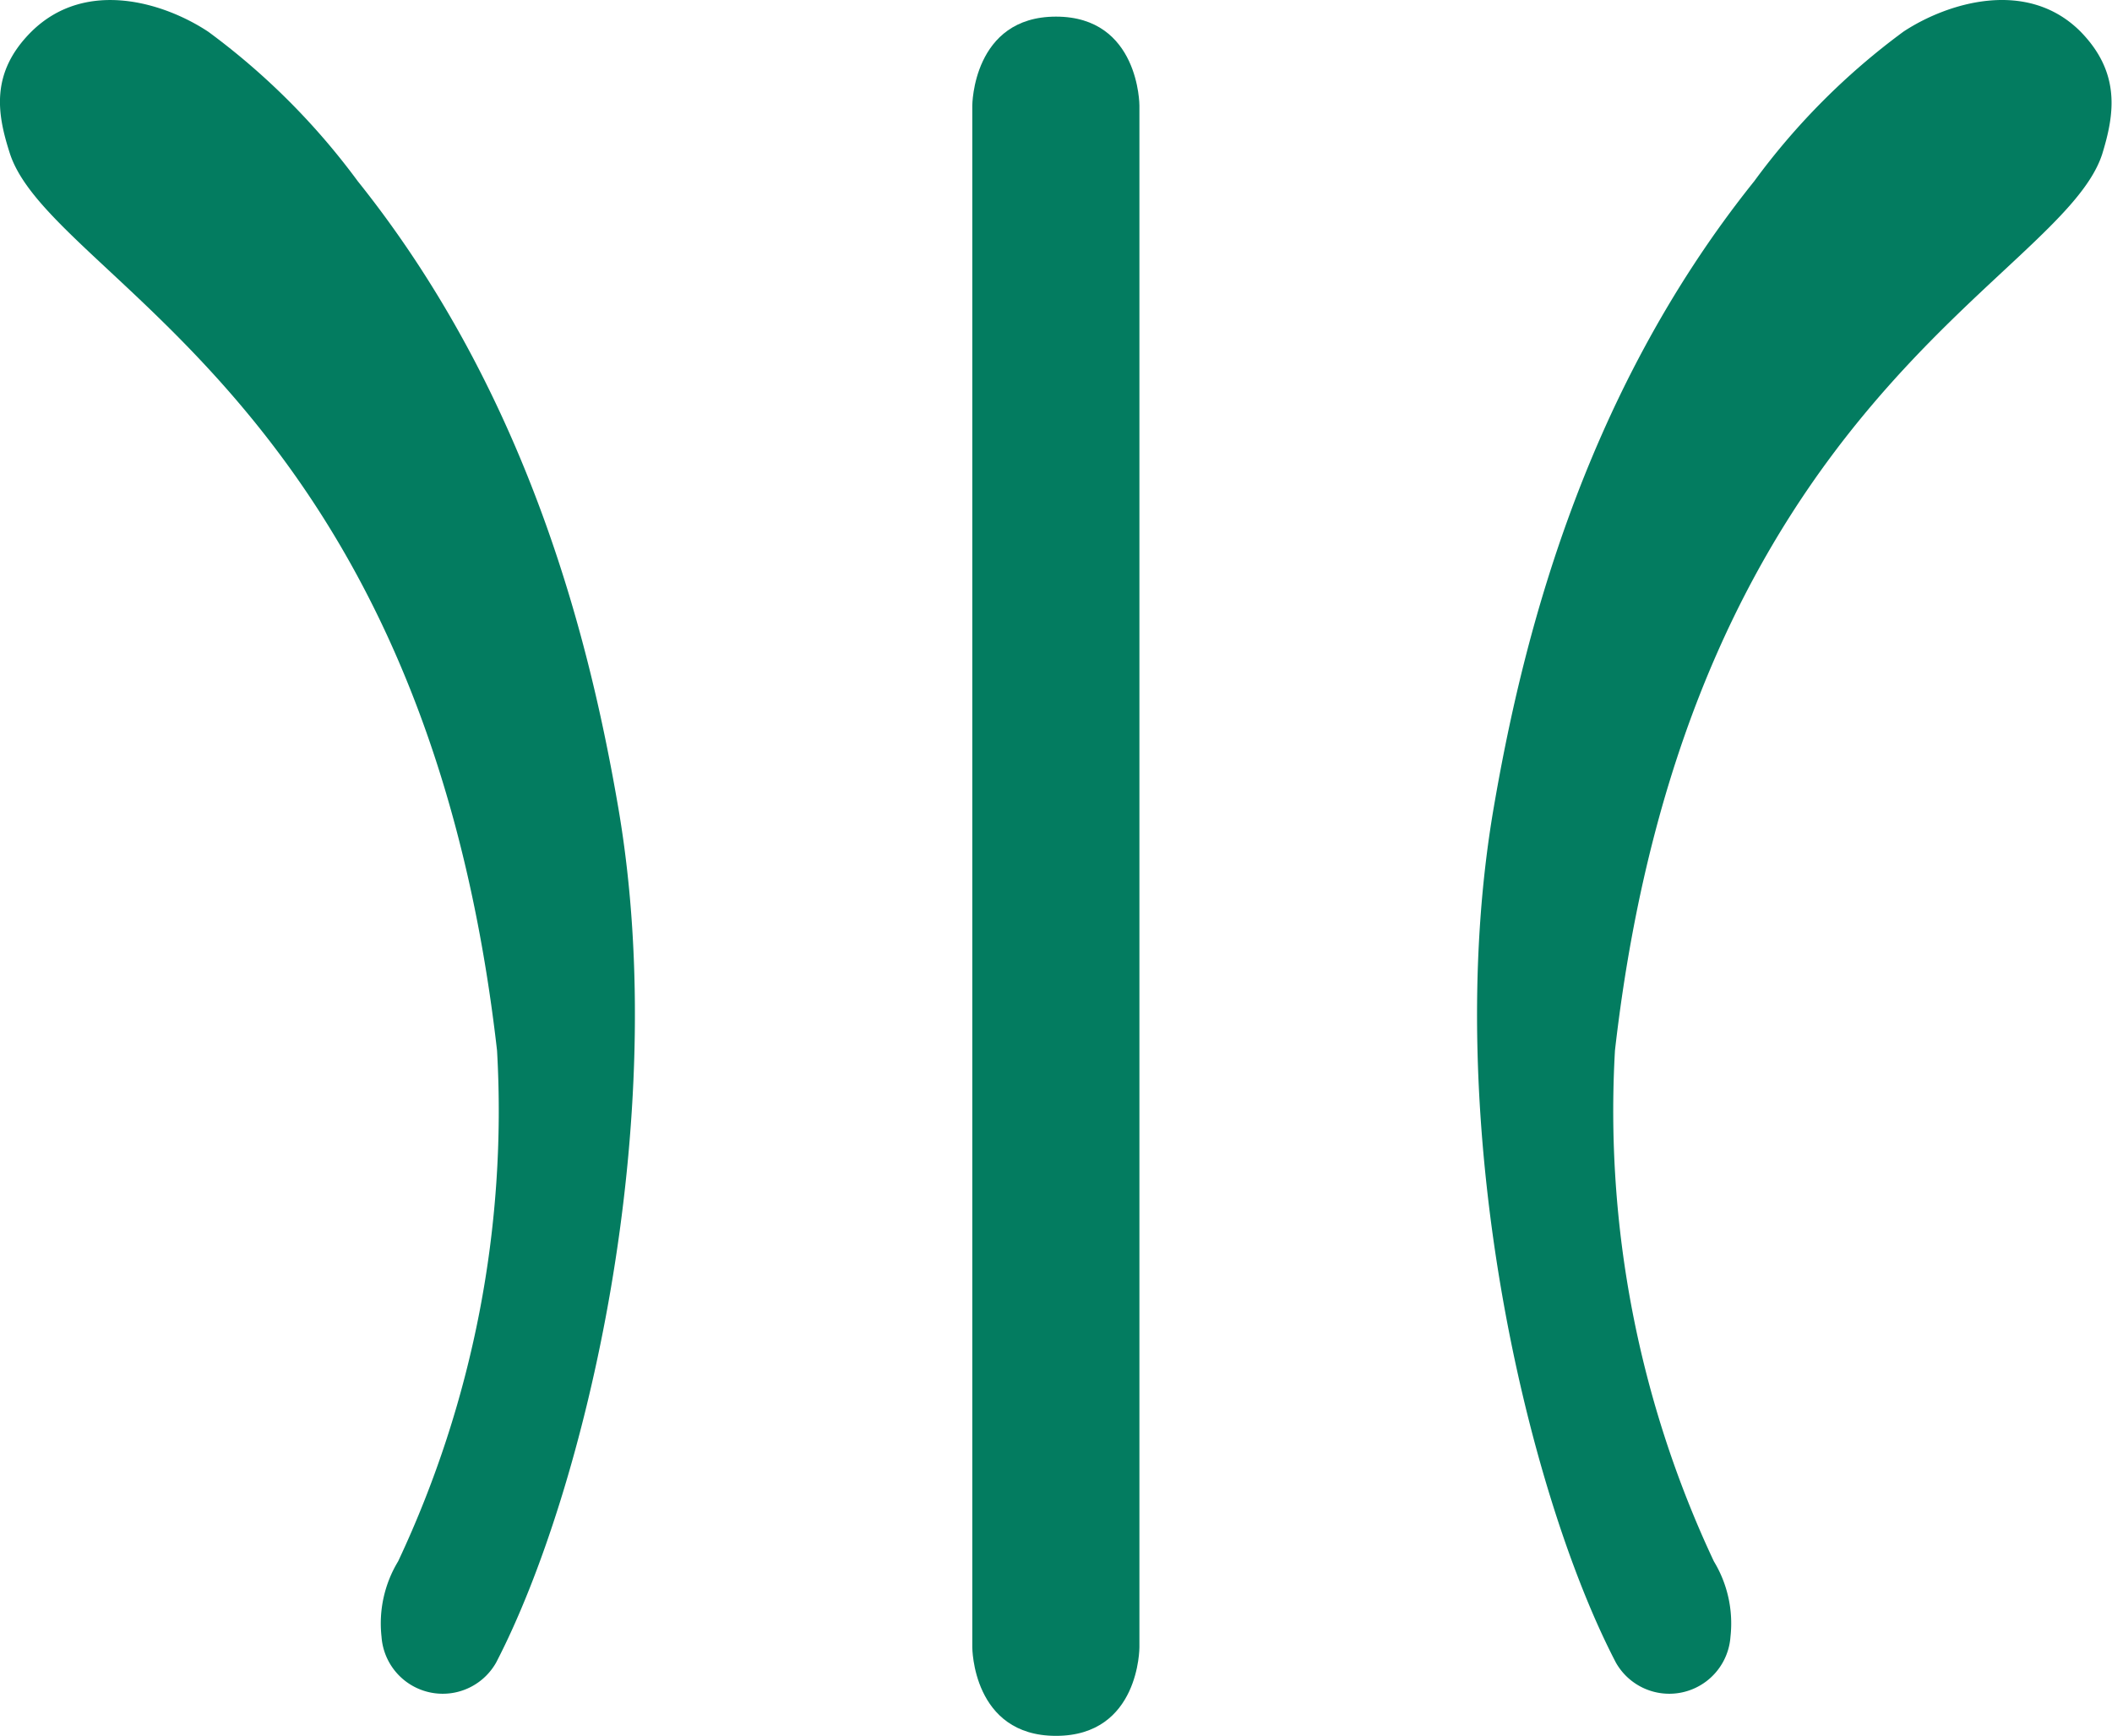
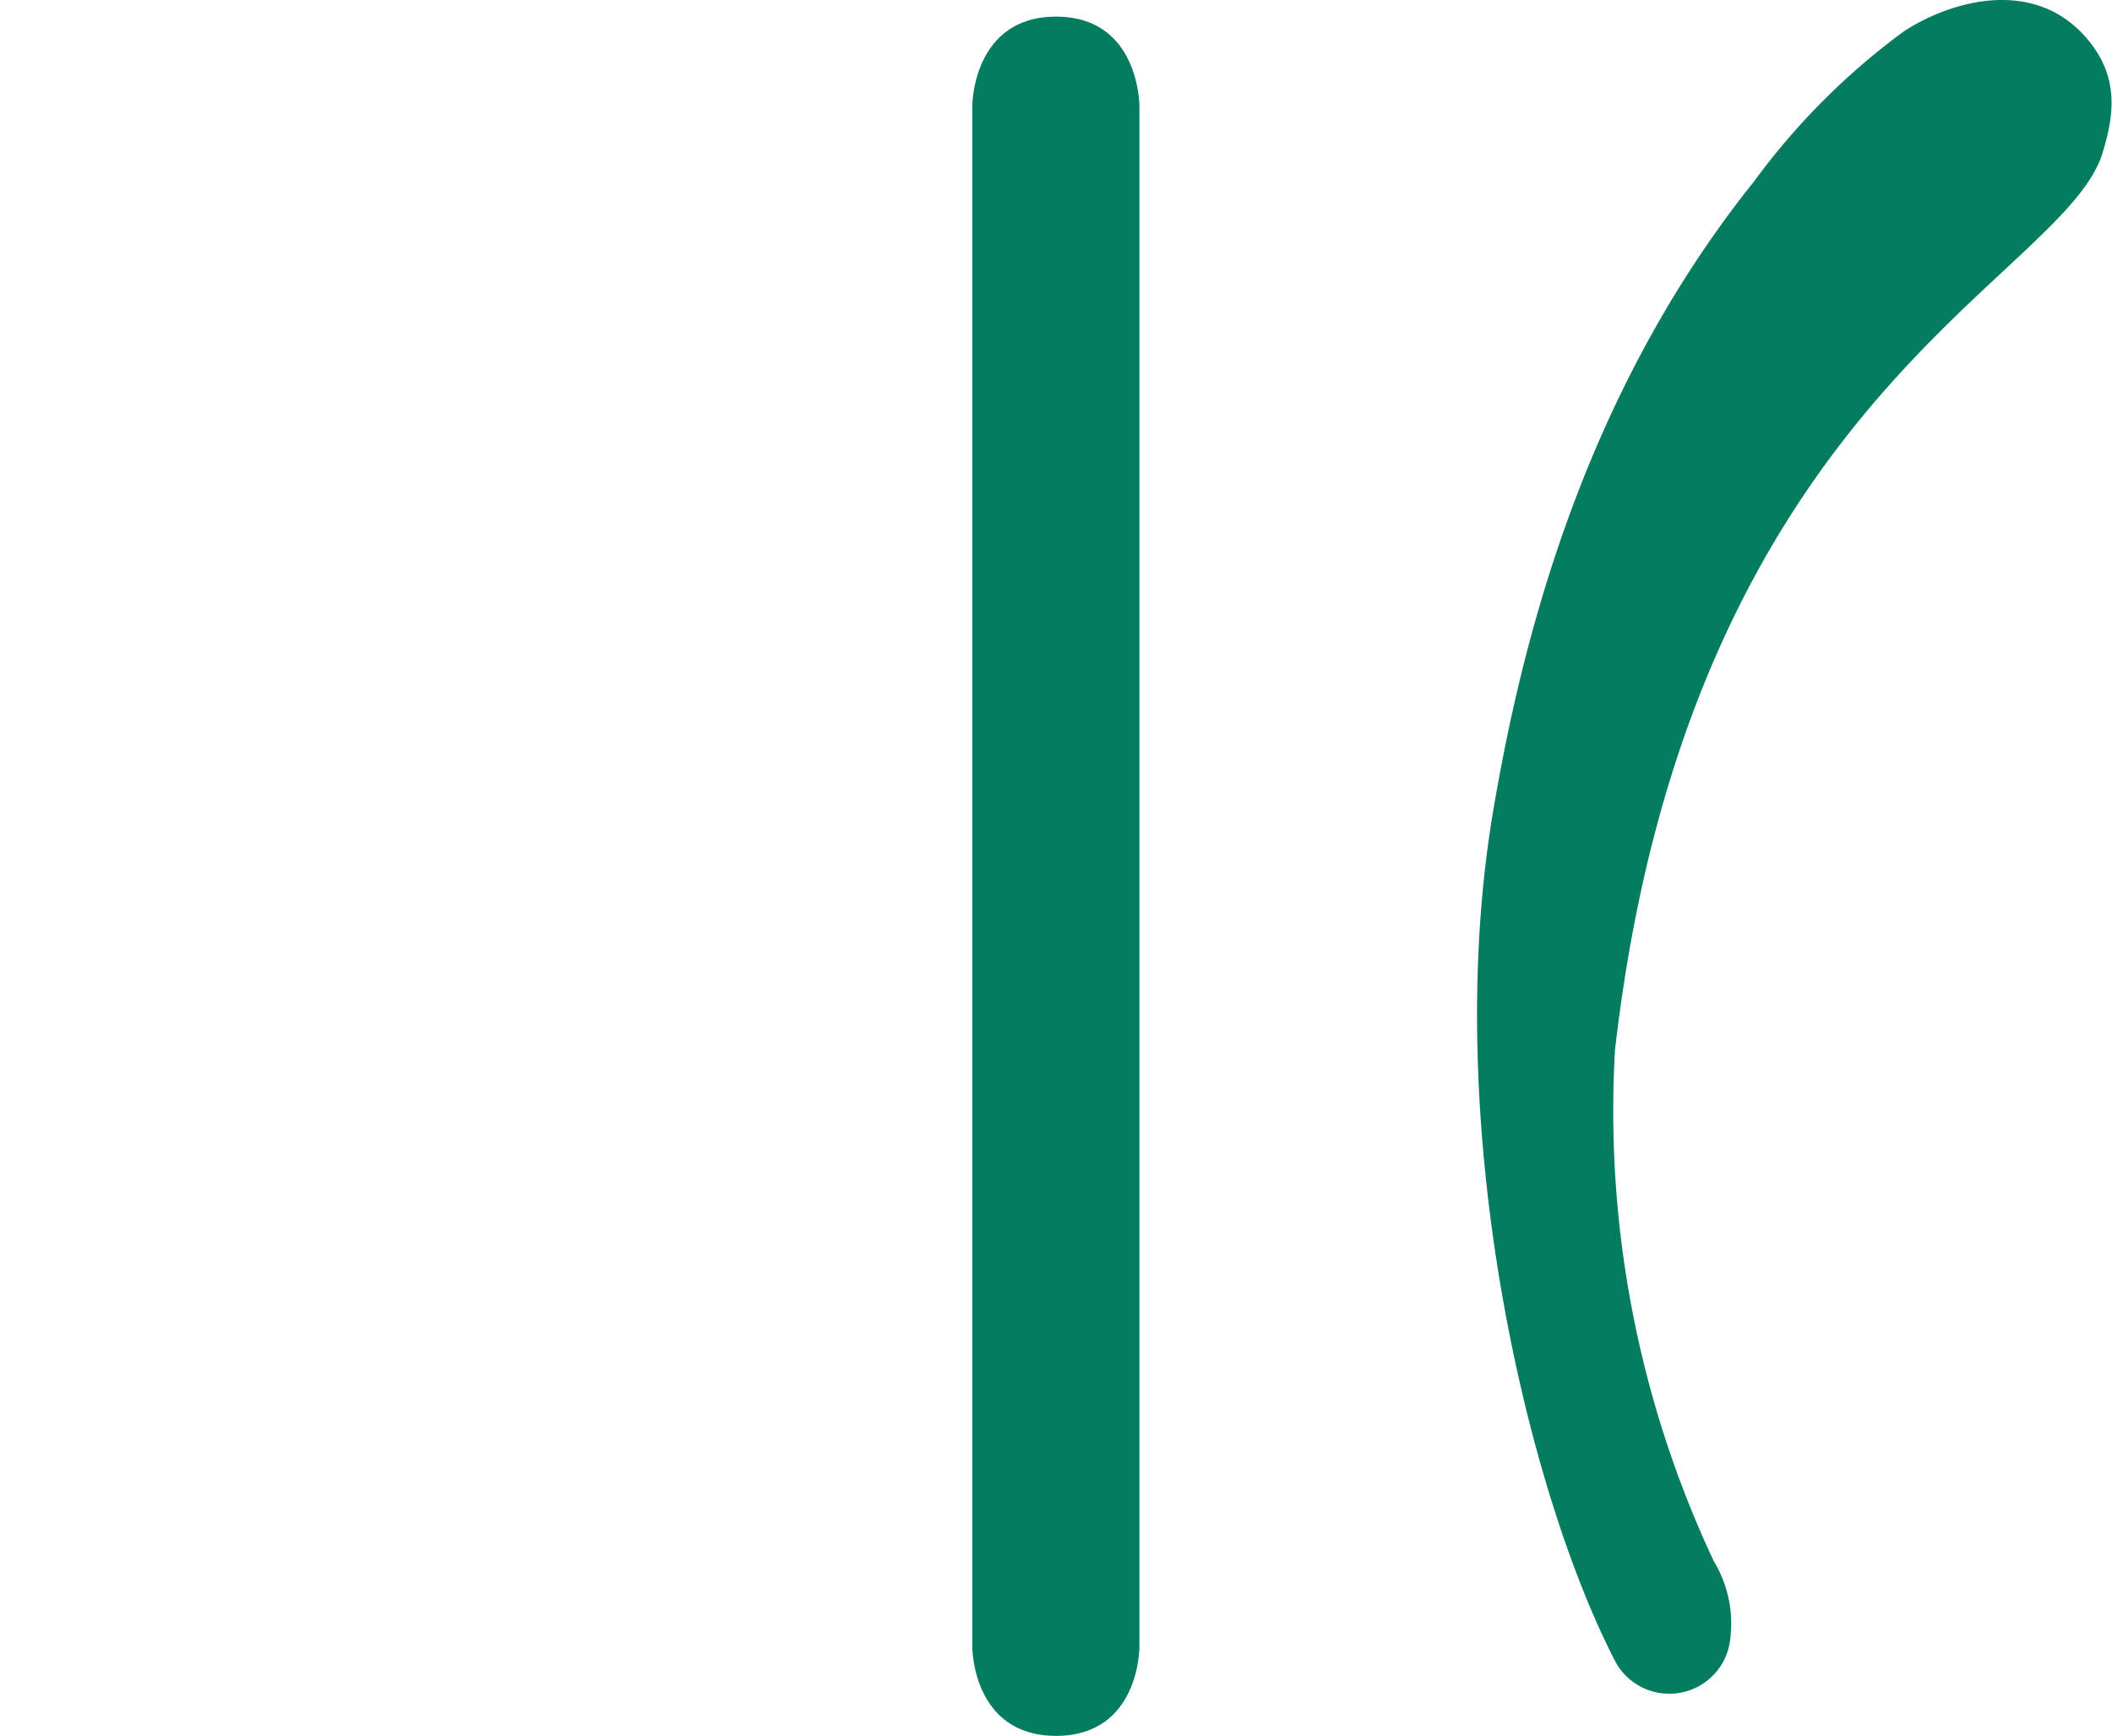
<svg xmlns="http://www.w3.org/2000/svg" viewBox="0 0 73.68 60.56">
  <defs>
    <style>.cls-1{fill:#037c60;}</style>
  </defs>
  <g id="Capa_2" data-name="Capa 2">
    <g id="Capa_1-2" data-name="Capa 1">
-       <path class="cls-1" d="M1.1,1.1C3-.77,5.75.1,7.27,1.11a24.51,24.51,0,0,1,5.21,5.21c6.09,7.61,8.15,16.39,9.09,21.86C23.45,39.13,20.42,52,17.31,58a2.14,2.14,0,0,1-4-.9,4.18,4.18,0,0,1,.58-2.63,36.94,36.94,0,0,0,3.45-17.82C14.75,13.94,1.75,9.76.34,5.34-.09,4-.36,2.55,1.1,1.1" />
      <path class="cls-1" d="M72.58,1.1c-1.87-1.87-4.65-1-6.17,0A24.28,24.28,0,0,0,61.2,6.32c-6.1,7.61-8.15,16.39-9.09,21.86C50.23,39.13,53.25,52,56.37,58a2.14,2.14,0,0,0,4-.9,4.18,4.18,0,0,0-.58-2.63,36.94,36.94,0,0,1-3.45-17.82c2.59-22.68,15.58-26.86,17-31.28C73.76,4,74,2.55,72.58,1.1" />
      <path class="cls-1" d="M39.75,3.68s0-3.1-2.91-3.1-2.92,3.1-2.92,3.1V57.47s0,3.09,2.92,3.09,2.91-3.09,2.91-3.09Z" />
    </g>
  </g>
</svg>